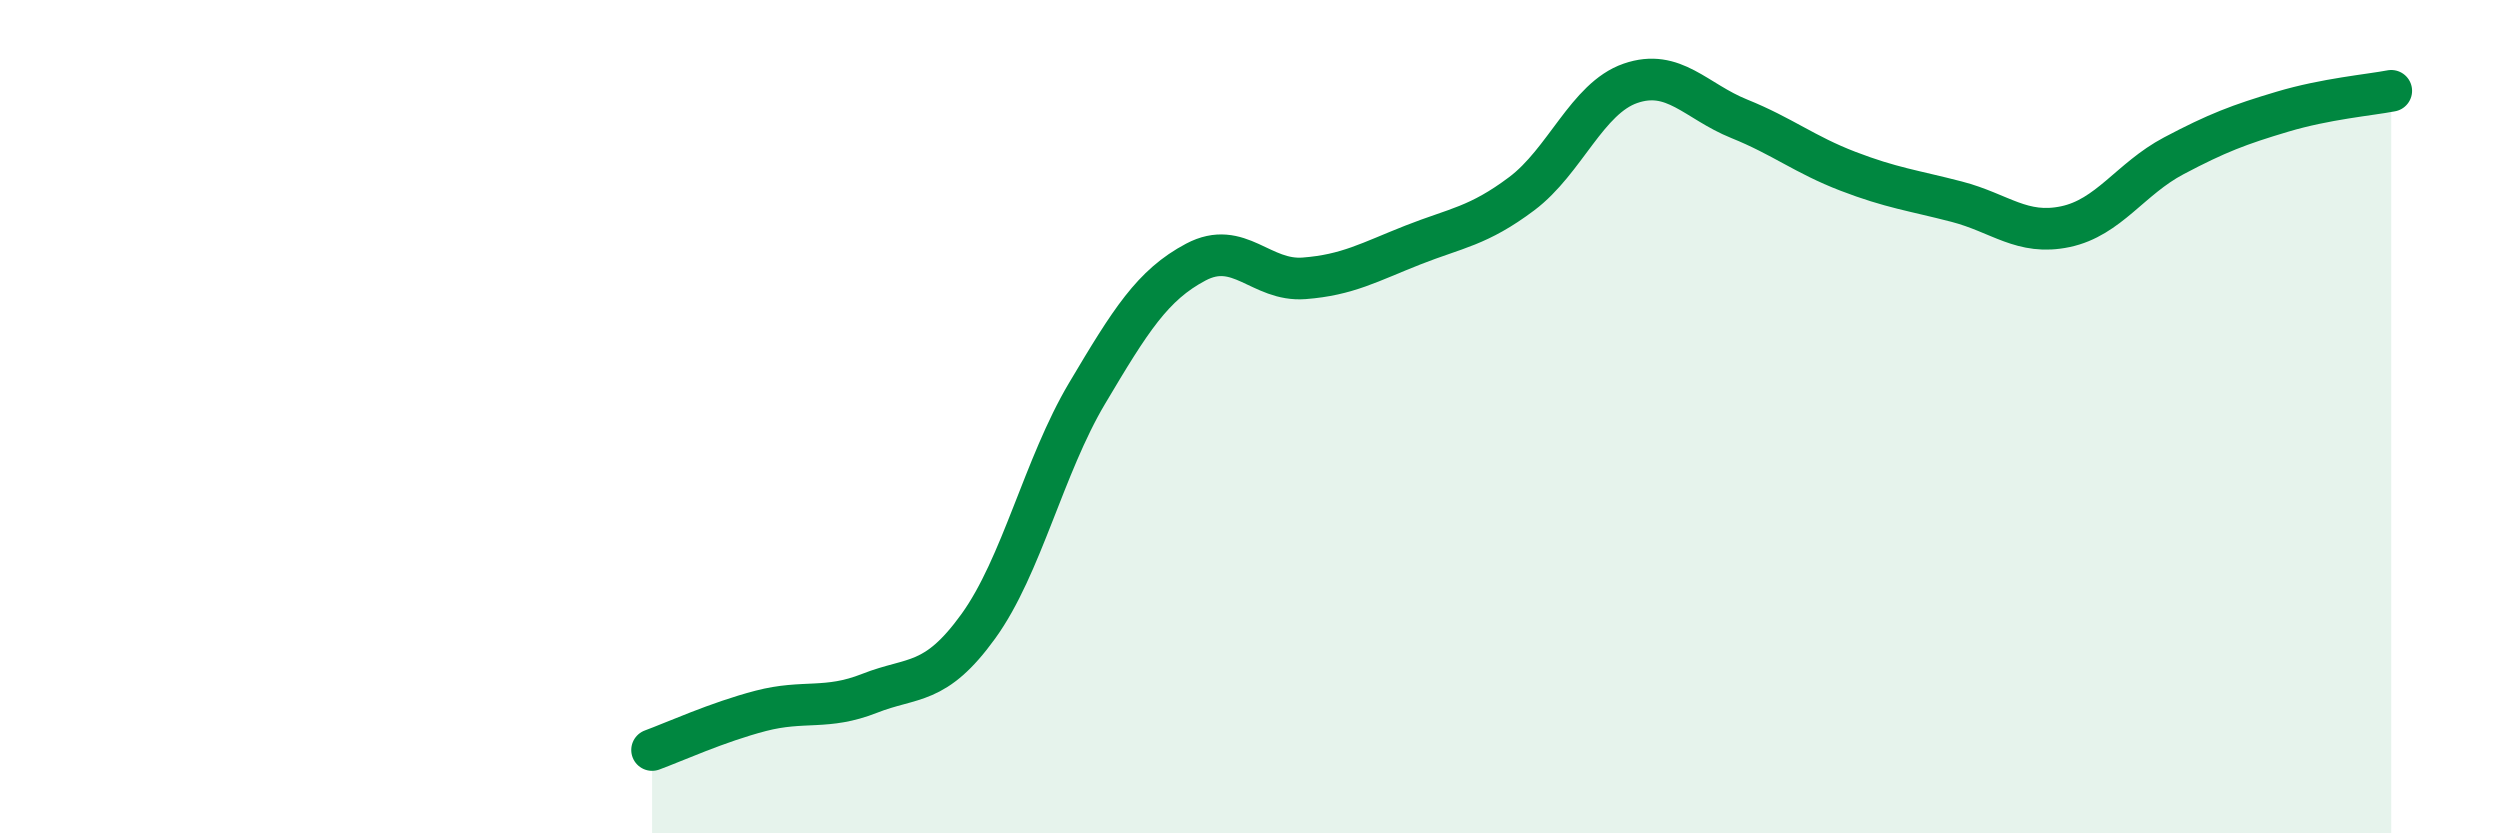
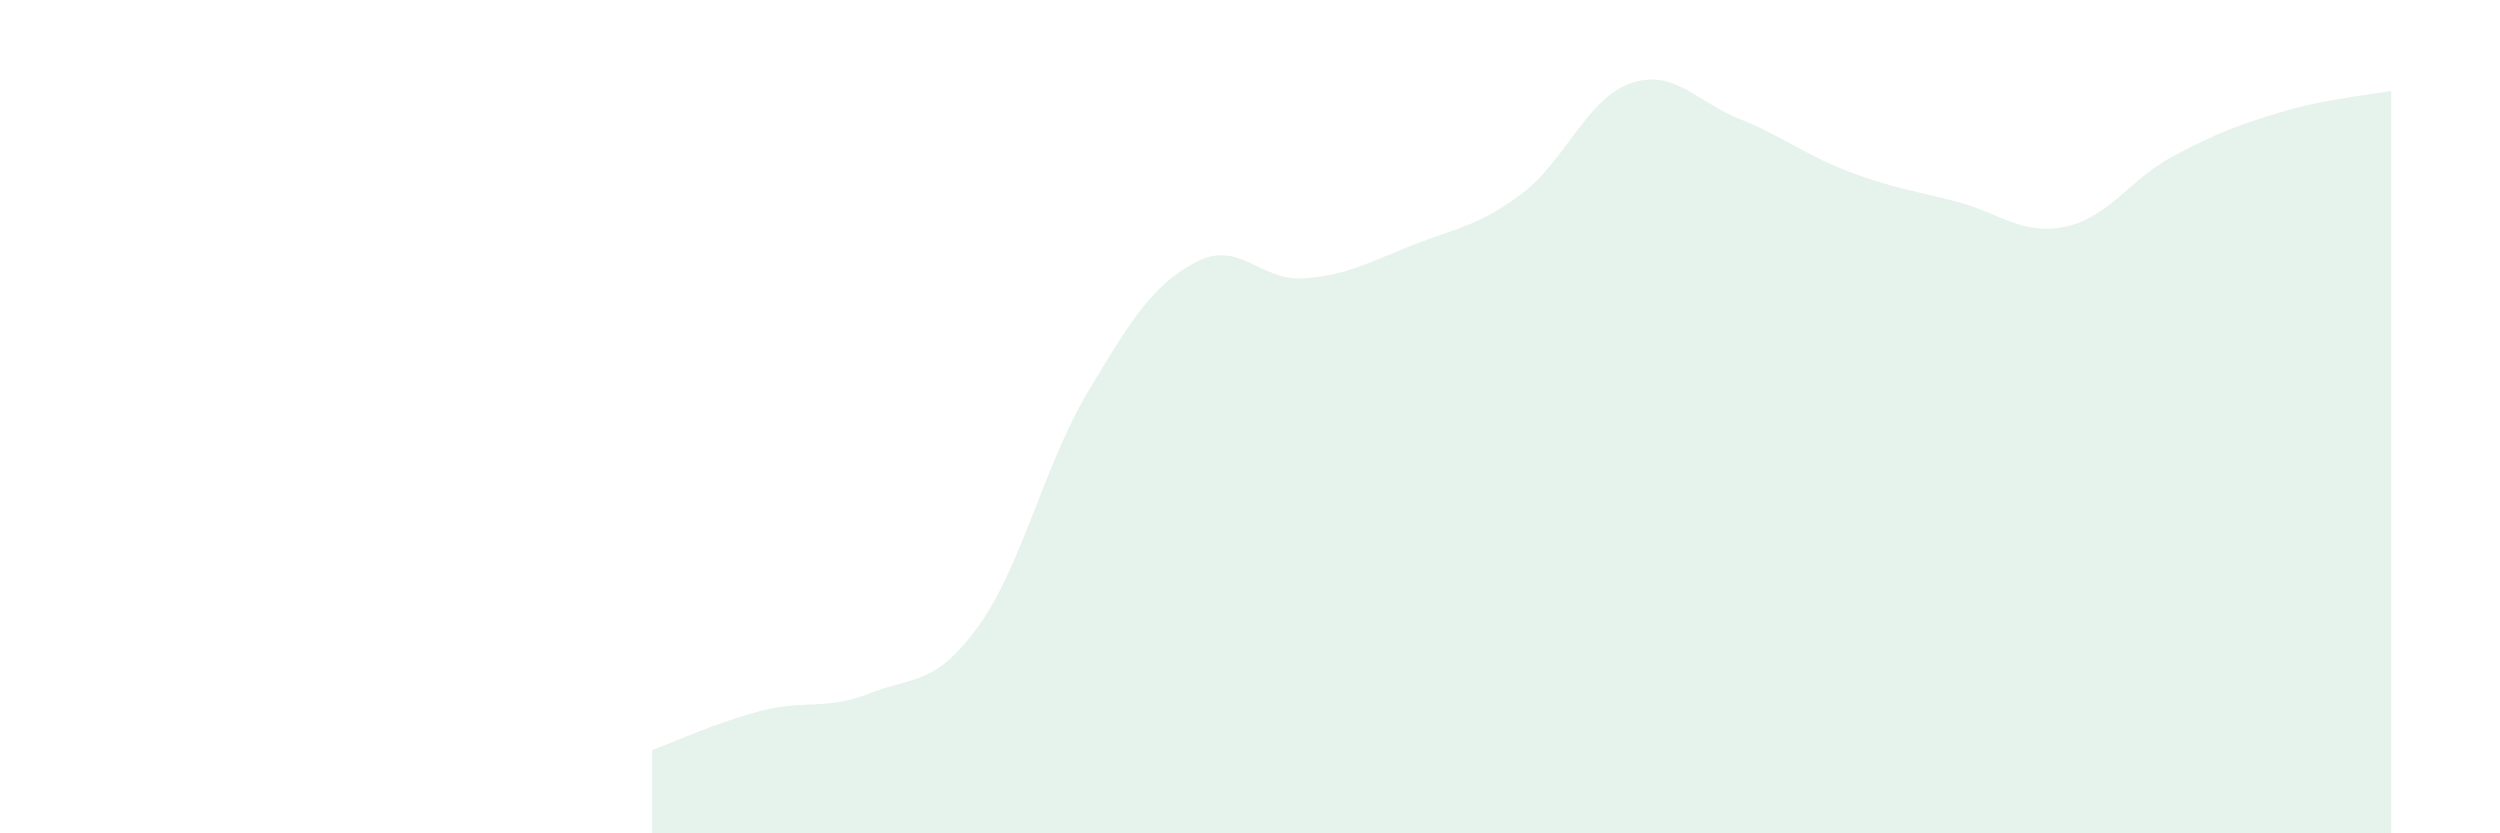
<svg xmlns="http://www.w3.org/2000/svg" width="60" height="20" viewBox="0 0 60 20">
  <path d="M 15.65,18 C 16.17,17.81 17.22,17.33 18.26,17.06 C 19.3,16.79 19.83,17.05 20.87,16.64 C 21.91,16.23 22.44,16.47 23.48,15.03 C 24.52,13.59 25.05,11.19 26.09,9.44 C 27.13,7.69 27.66,6.84 28.7,6.29 C 29.74,5.74 30.26,6.76 31.3,6.68 C 32.34,6.6 32.87,6.29 33.91,5.88 C 34.95,5.47 35.48,5.43 36.52,4.65 C 37.56,3.87 38.09,2.36 39.13,2 C 40.17,1.64 40.7,2.43 41.74,2.85 C 42.78,3.27 43.31,3.71 44.35,4.11 C 45.39,4.51 45.92,4.57 46.96,4.84 C 48,5.11 48.53,5.66 49.57,5.44 C 50.61,5.22 51.13,4.29 52.17,3.74 C 53.21,3.19 53.74,2.99 54.78,2.68 C 55.82,2.37 56.87,2.28 57.39,2.18L57.39 20L15.65 20Z" fill="#008740" opacity="0.1" stroke-linecap="round" stroke-linejoin="round" />
-   <path d="M 15.65,18 C 16.17,17.81 17.22,17.33 18.26,17.06 C 19.3,16.79 19.83,17.05 20.87,16.64 C 21.91,16.23 22.44,16.47 23.48,15.03 C 24.52,13.59 25.05,11.19 26.09,9.44 C 27.13,7.69 27.66,6.84 28.7,6.29 C 29.74,5.74 30.26,6.76 31.3,6.68 C 32.34,6.6 32.87,6.29 33.91,5.88 C 34.95,5.47 35.48,5.43 36.52,4.65 C 37.56,3.87 38.09,2.36 39.13,2 C 40.17,1.64 40.7,2.43 41.74,2.85 C 42.78,3.27 43.31,3.71 44.35,4.11 C 45.39,4.51 45.92,4.57 46.96,4.84 C 48,5.11 48.53,5.66 49.57,5.44 C 50.61,5.22 51.13,4.29 52.17,3.74 C 53.21,3.19 53.74,2.99 54.78,2.68 C 55.82,2.37 56.87,2.28 57.39,2.18" stroke="#008740" stroke-width="1" fill="none" stroke-linecap="round" stroke-linejoin="round" />
</svg>